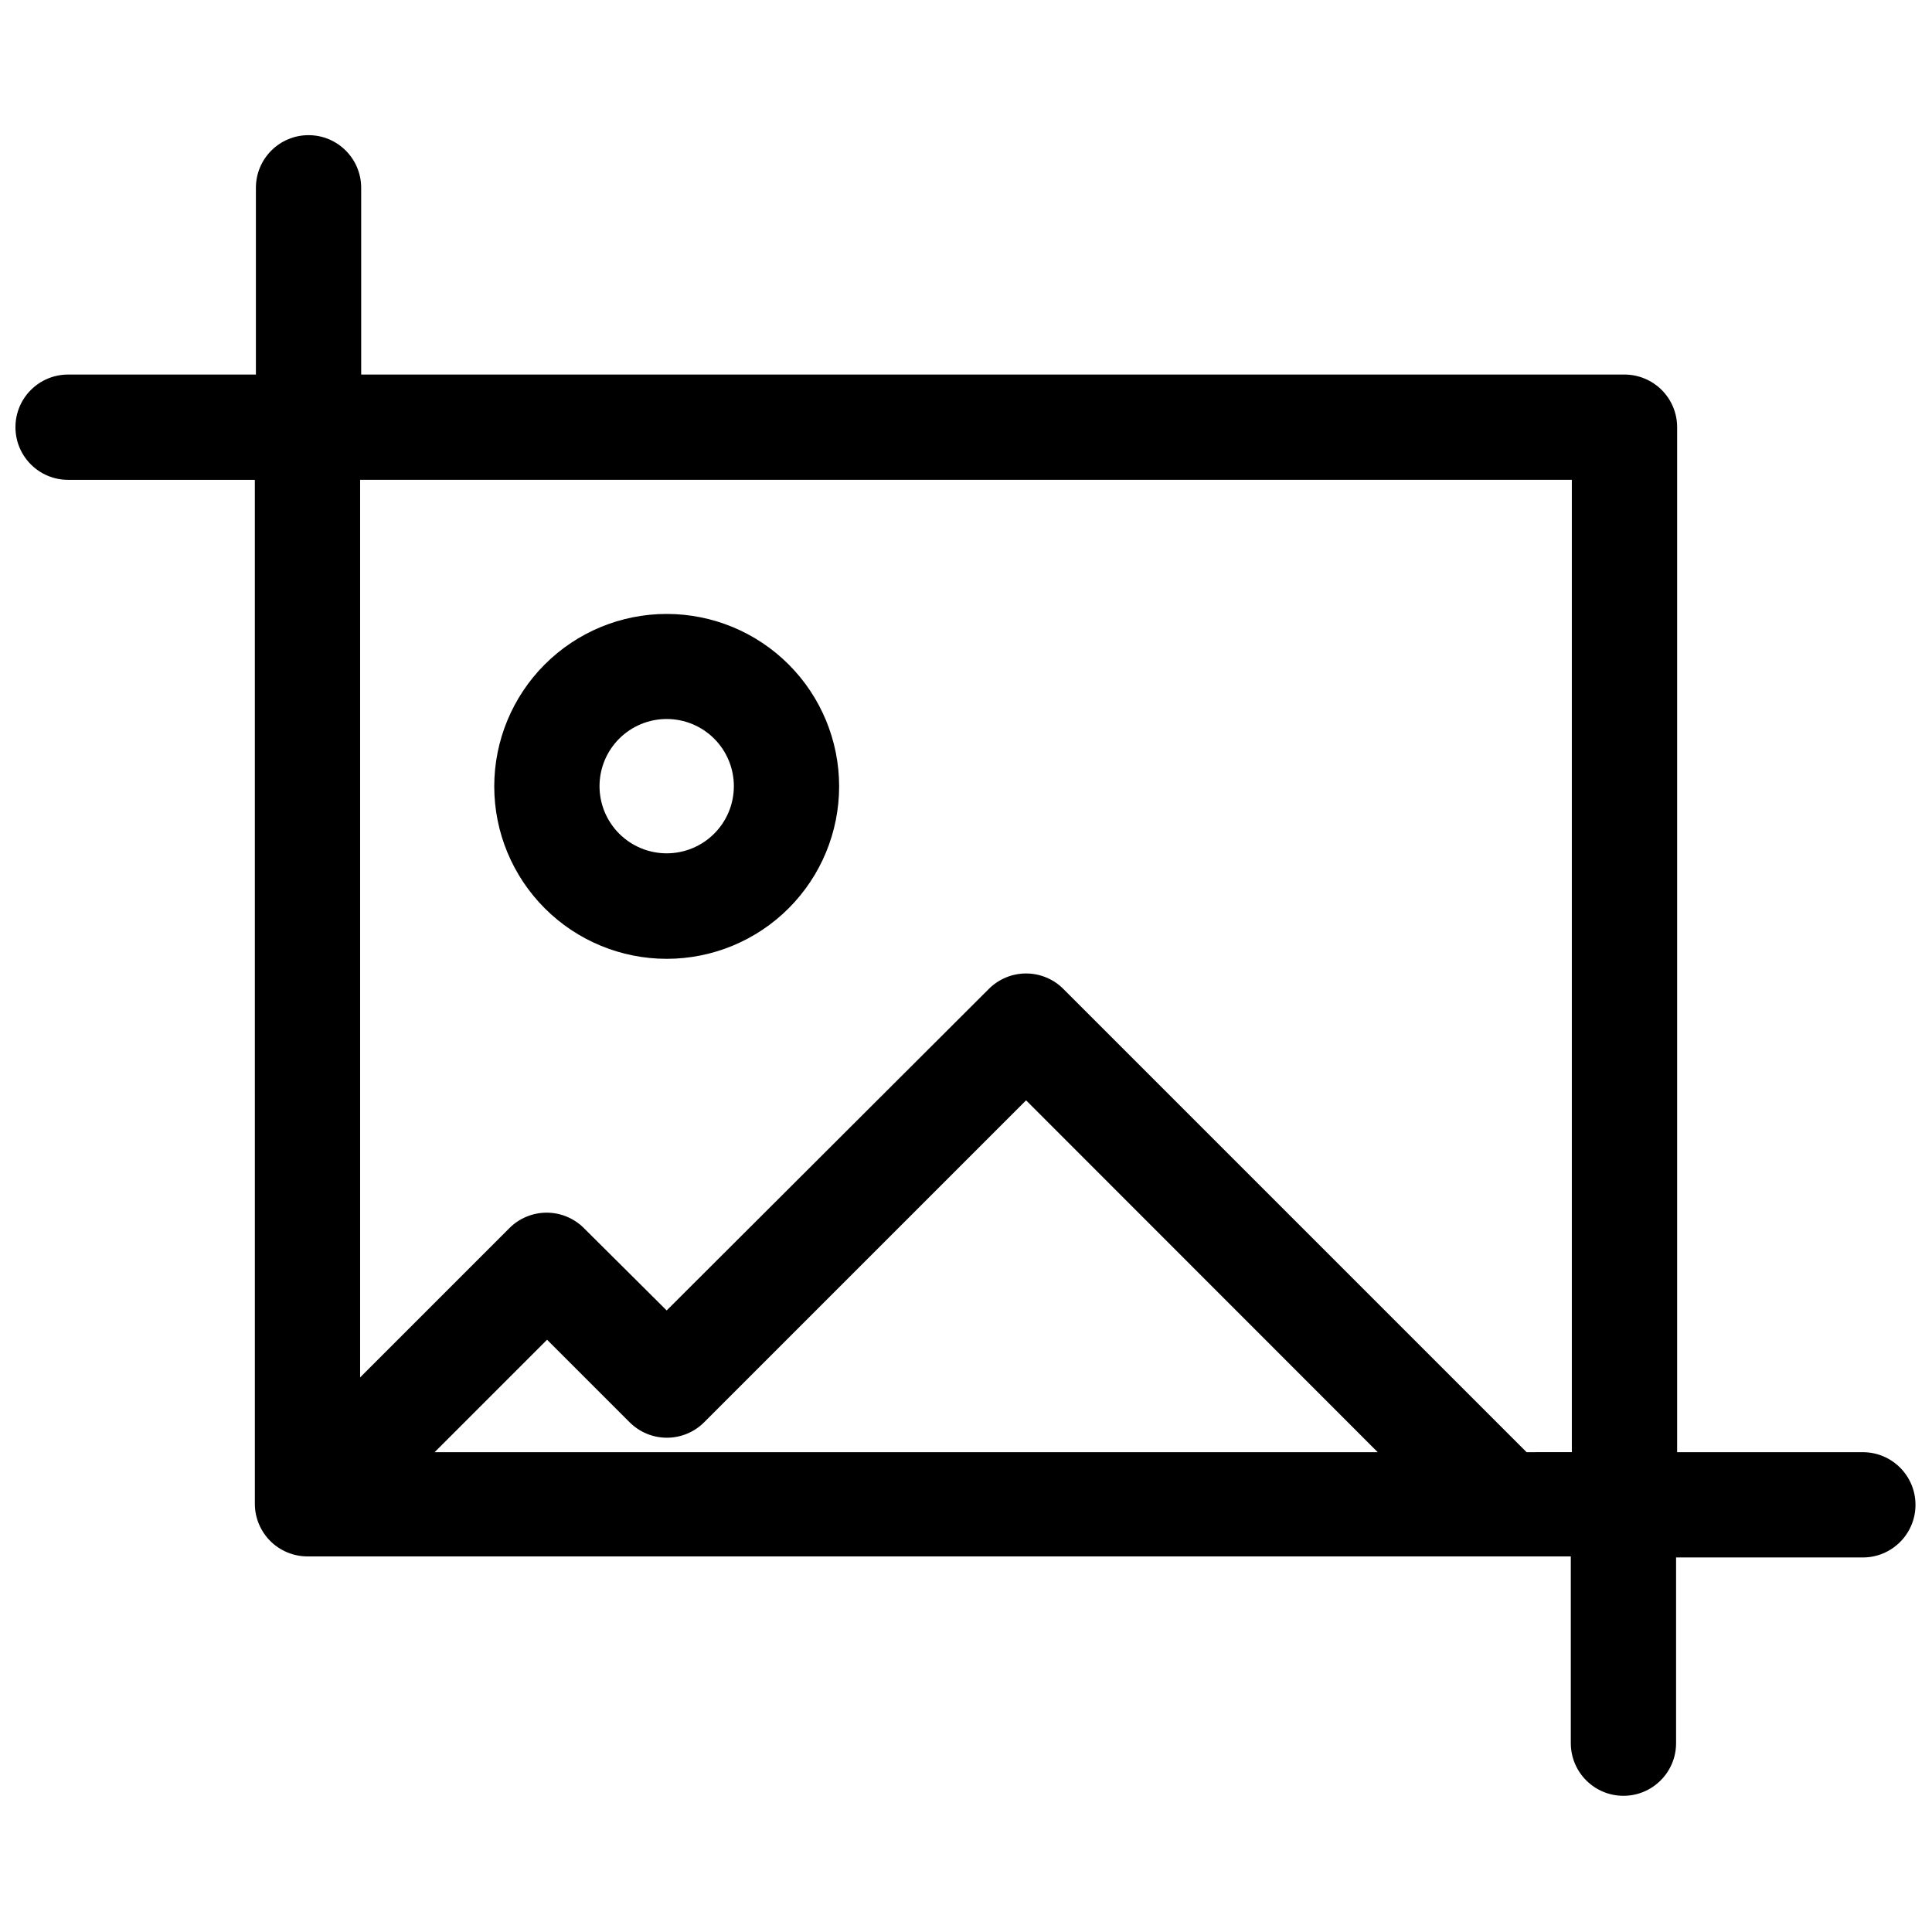
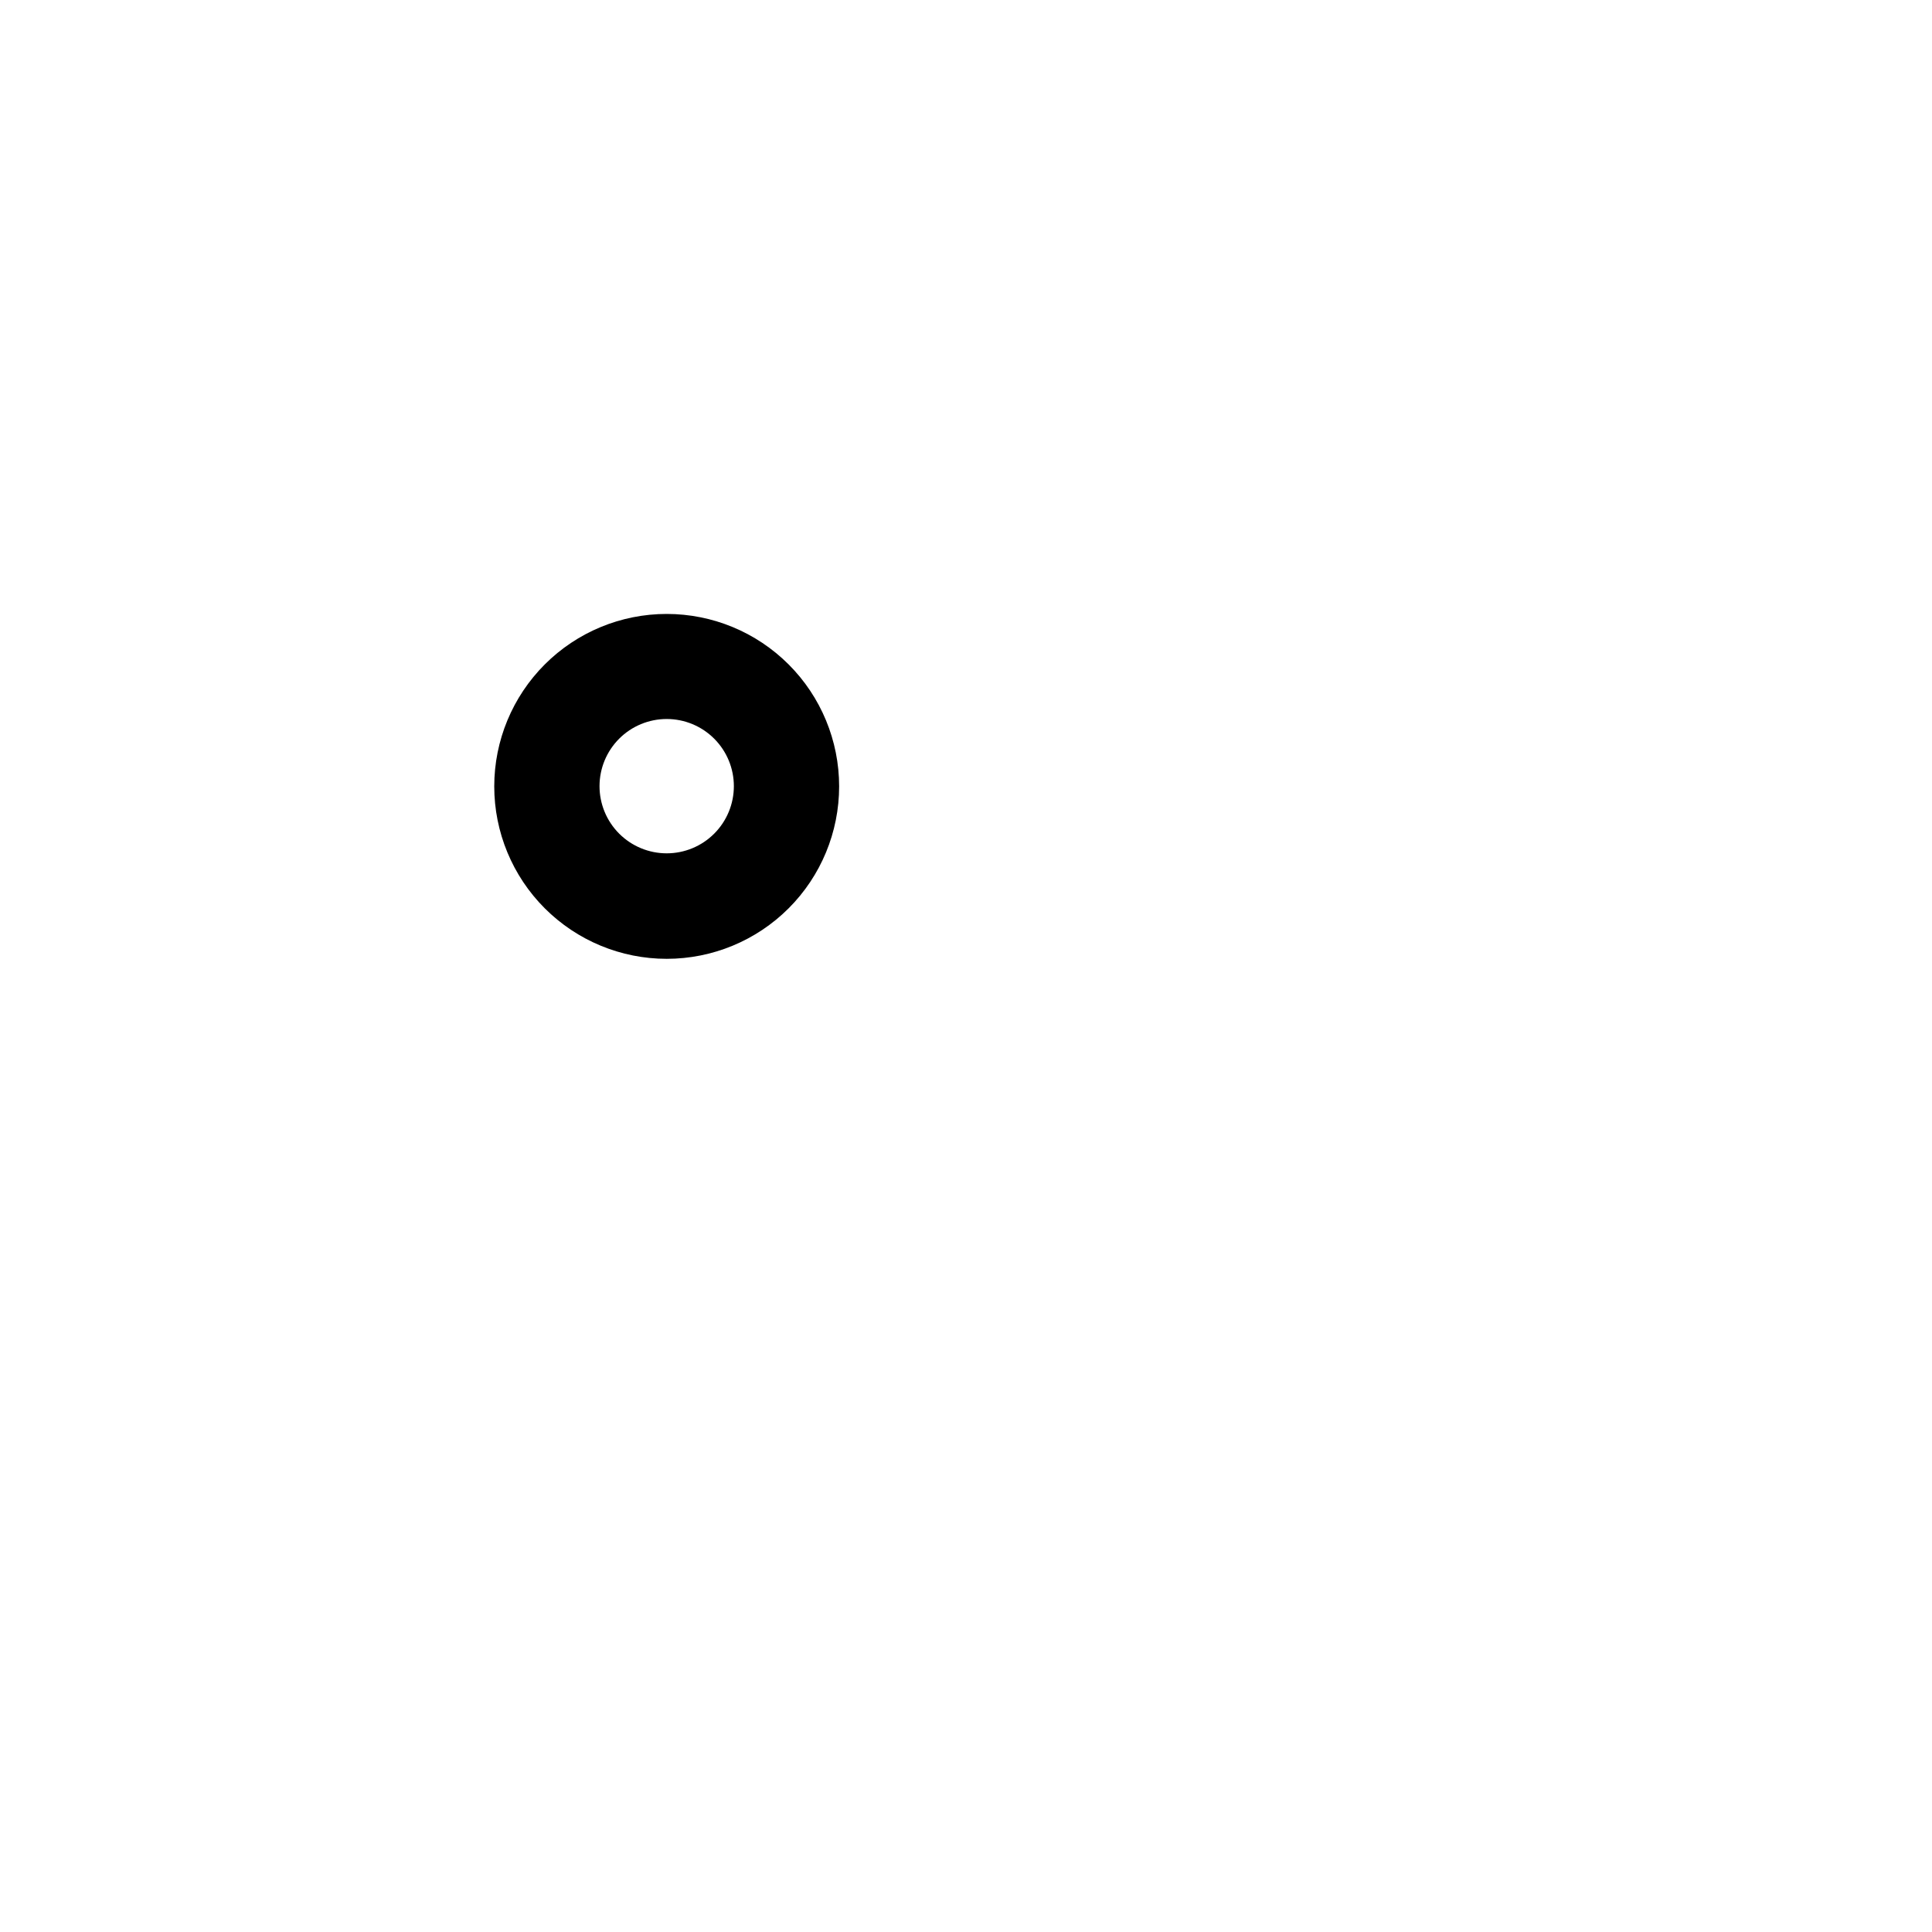
<svg xmlns="http://www.w3.org/2000/svg" width="800px" height="800px" version="1.1" viewBox="144 144 512 512">
  <defs>
    <clipPath id="a">
-       <path d="m148.09 179h503.81v441h-503.81z" />
-     </clipPath>
+       </clipPath>
  </defs>
  <g clip-path="url(#a)">
-     <path d="m637.95 528.84h-49.492v-271.63c0-3.699-1.473-7.246-4.086-9.863-2.617-2.613-6.164-4.086-9.863-4.086h-334.79l-0.004-49.492c0-7.703-6.246-13.949-13.949-13.949s-13.949 6.246-13.949 13.949v49.492h-49.773c-7.703 0-13.949 6.246-13.949 13.949 0 7.707 6.246 13.953 13.949 13.953h49.492l0.004 271.35c0 3.699 1.469 7.25 4.086 9.867 2.613 2.613 6.164 4.086 9.863 4.086h334.79v49.492c0 7.703 6.246 13.949 13.949 13.949s13.949-6.246 13.949-13.949v-49.215h49.496c7.703 0 13.949-6.246 13.949-13.949 0-7.703-6.246-13.949-13.949-13.949zm-378.77 0 29.797-29.797 21.875 21.875v-0.004c2.617 2.625 6.172 4.098 9.875 4.098 3.707 0 7.262-1.473 9.879-4.098l85.316-85.316 93.184 93.242zm289.38 0-122.76-122.76c-2.617-2.625-6.168-4.102-9.875-4.102-3.707 0-7.262 1.477-9.879 4.102l-85.371 85.203-21.93-21.816c-2.617-2.625-6.168-4.098-9.875-4.098s-7.258 1.473-9.875 4.098l-39.562 39.562v-237.87h321.12v257.68z" />
+     <path d="m637.95 528.84h-49.492v-271.63c0-3.699-1.473-7.246-4.086-9.863-2.617-2.613-6.164-4.086-9.863-4.086h-334.79l-0.004-49.492c0-7.703-6.246-13.949-13.949-13.949s-13.949 6.246-13.949 13.949h-49.773c-7.703 0-13.949 6.246-13.949 13.949 0 7.707 6.246 13.953 13.949 13.953h49.492l0.004 271.35c0 3.699 1.469 7.25 4.086 9.867 2.613 2.613 6.164 4.086 9.863 4.086h334.79v49.492c0 7.703 6.246 13.949 13.949 13.949s13.949-6.246 13.949-13.949v-49.215h49.496c7.703 0 13.949-6.246 13.949-13.949 0-7.703-6.246-13.949-13.949-13.949zm-378.77 0 29.797-29.797 21.875 21.875v-0.004c2.617 2.625 6.172 4.098 9.875 4.098 3.707 0 7.262-1.473 9.879-4.098l85.316-85.316 93.184 93.242zm289.38 0-122.76-122.76c-2.617-2.625-6.168-4.102-9.875-4.102-3.707 0-7.262 1.477-9.879 4.102l-85.371 85.203-21.93-21.816c-2.617-2.625-6.168-4.098-9.875-4.098s-7.258 1.473-9.875 4.098l-39.562 39.562v-237.87h321.12v257.68z" />
  </g>
  <path d="m320.68 306.7c-12.121 0-23.742 4.812-32.312 13.383-8.57 8.57-13.387 20.195-13.387 32.316s4.816 23.742 13.387 32.312c8.57 8.57 20.191 13.387 32.312 13.387 12.121 0 23.746-4.816 32.316-13.387 8.57-8.57 13.383-20.191 13.383-32.312s-4.812-23.746-13.383-32.316c-8.57-8.57-20.195-13.383-32.316-13.383zm0 63.445v-0.004c-4.719 0-9.246-1.875-12.586-5.211-3.34-3.34-5.215-7.867-5.215-12.586 0-4.723 1.875-9.25 5.215-12.59 3.34-3.336 7.867-5.211 12.586-5.211 4.723 0 9.25 1.875 12.586 5.211 3.34 3.34 5.215 7.867 5.215 12.59 0 4.719-1.875 9.246-5.215 12.586-3.336 3.336-7.863 5.211-12.586 5.211z" />
</svg>